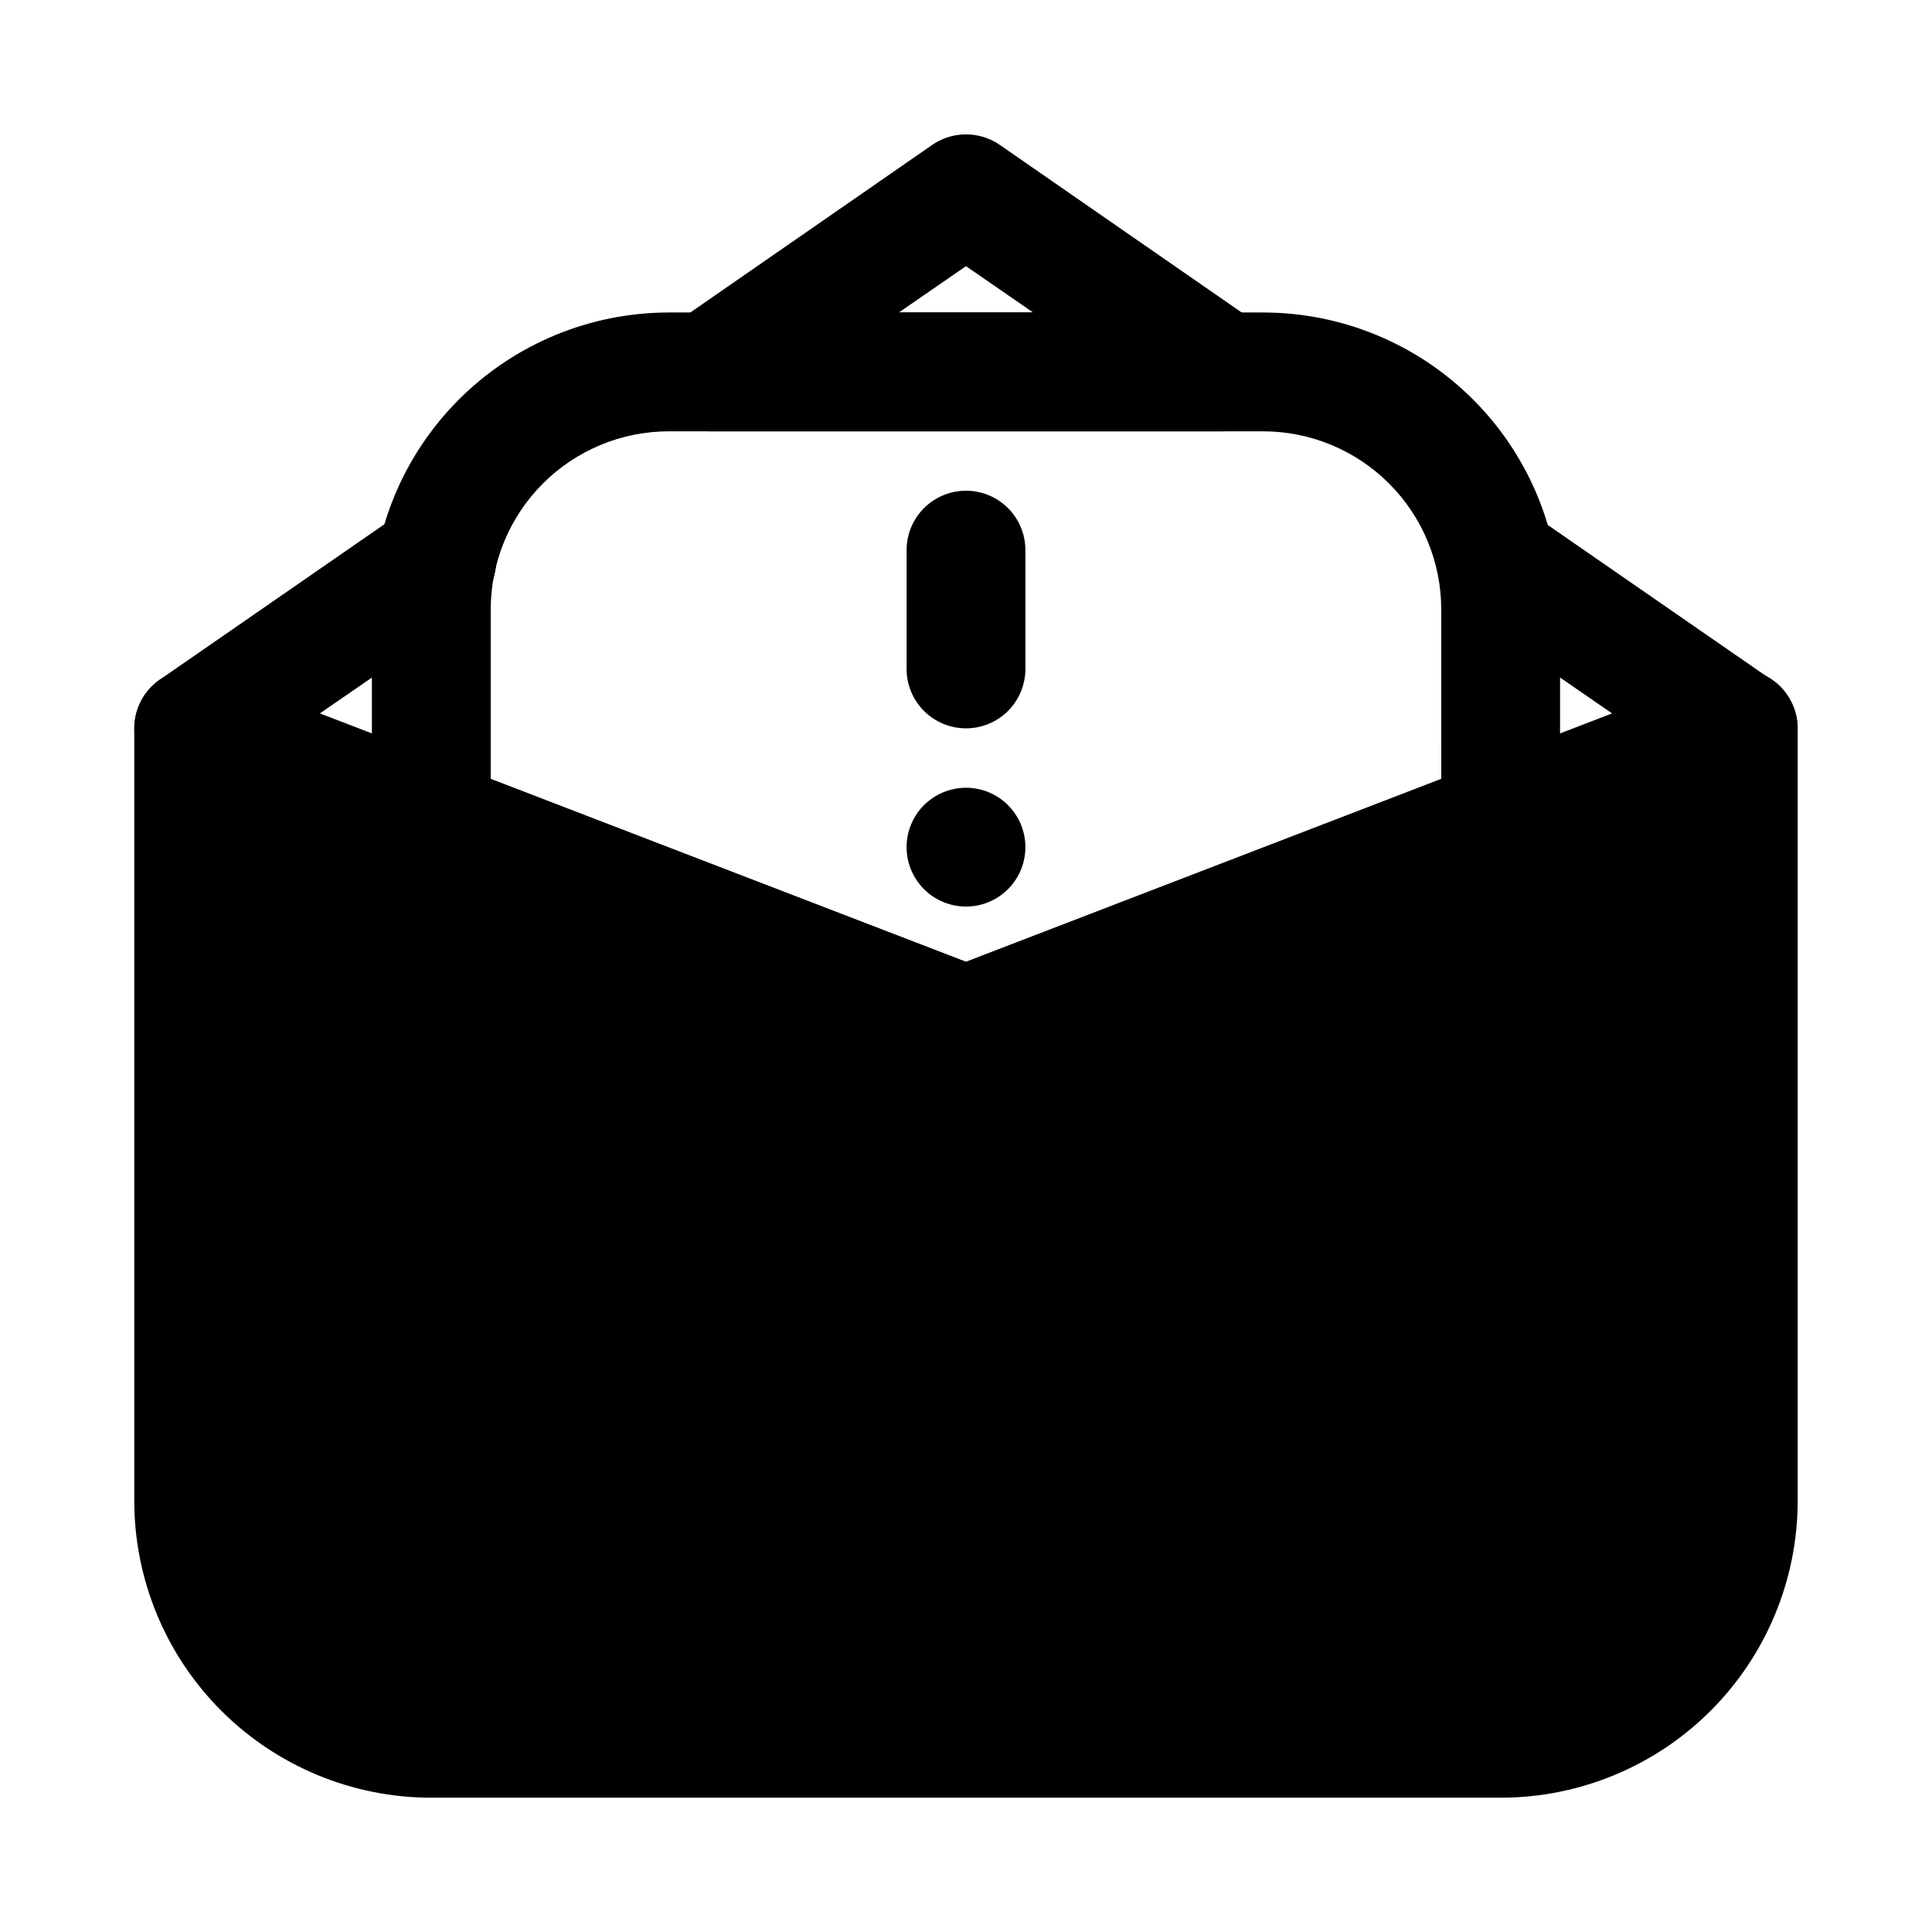
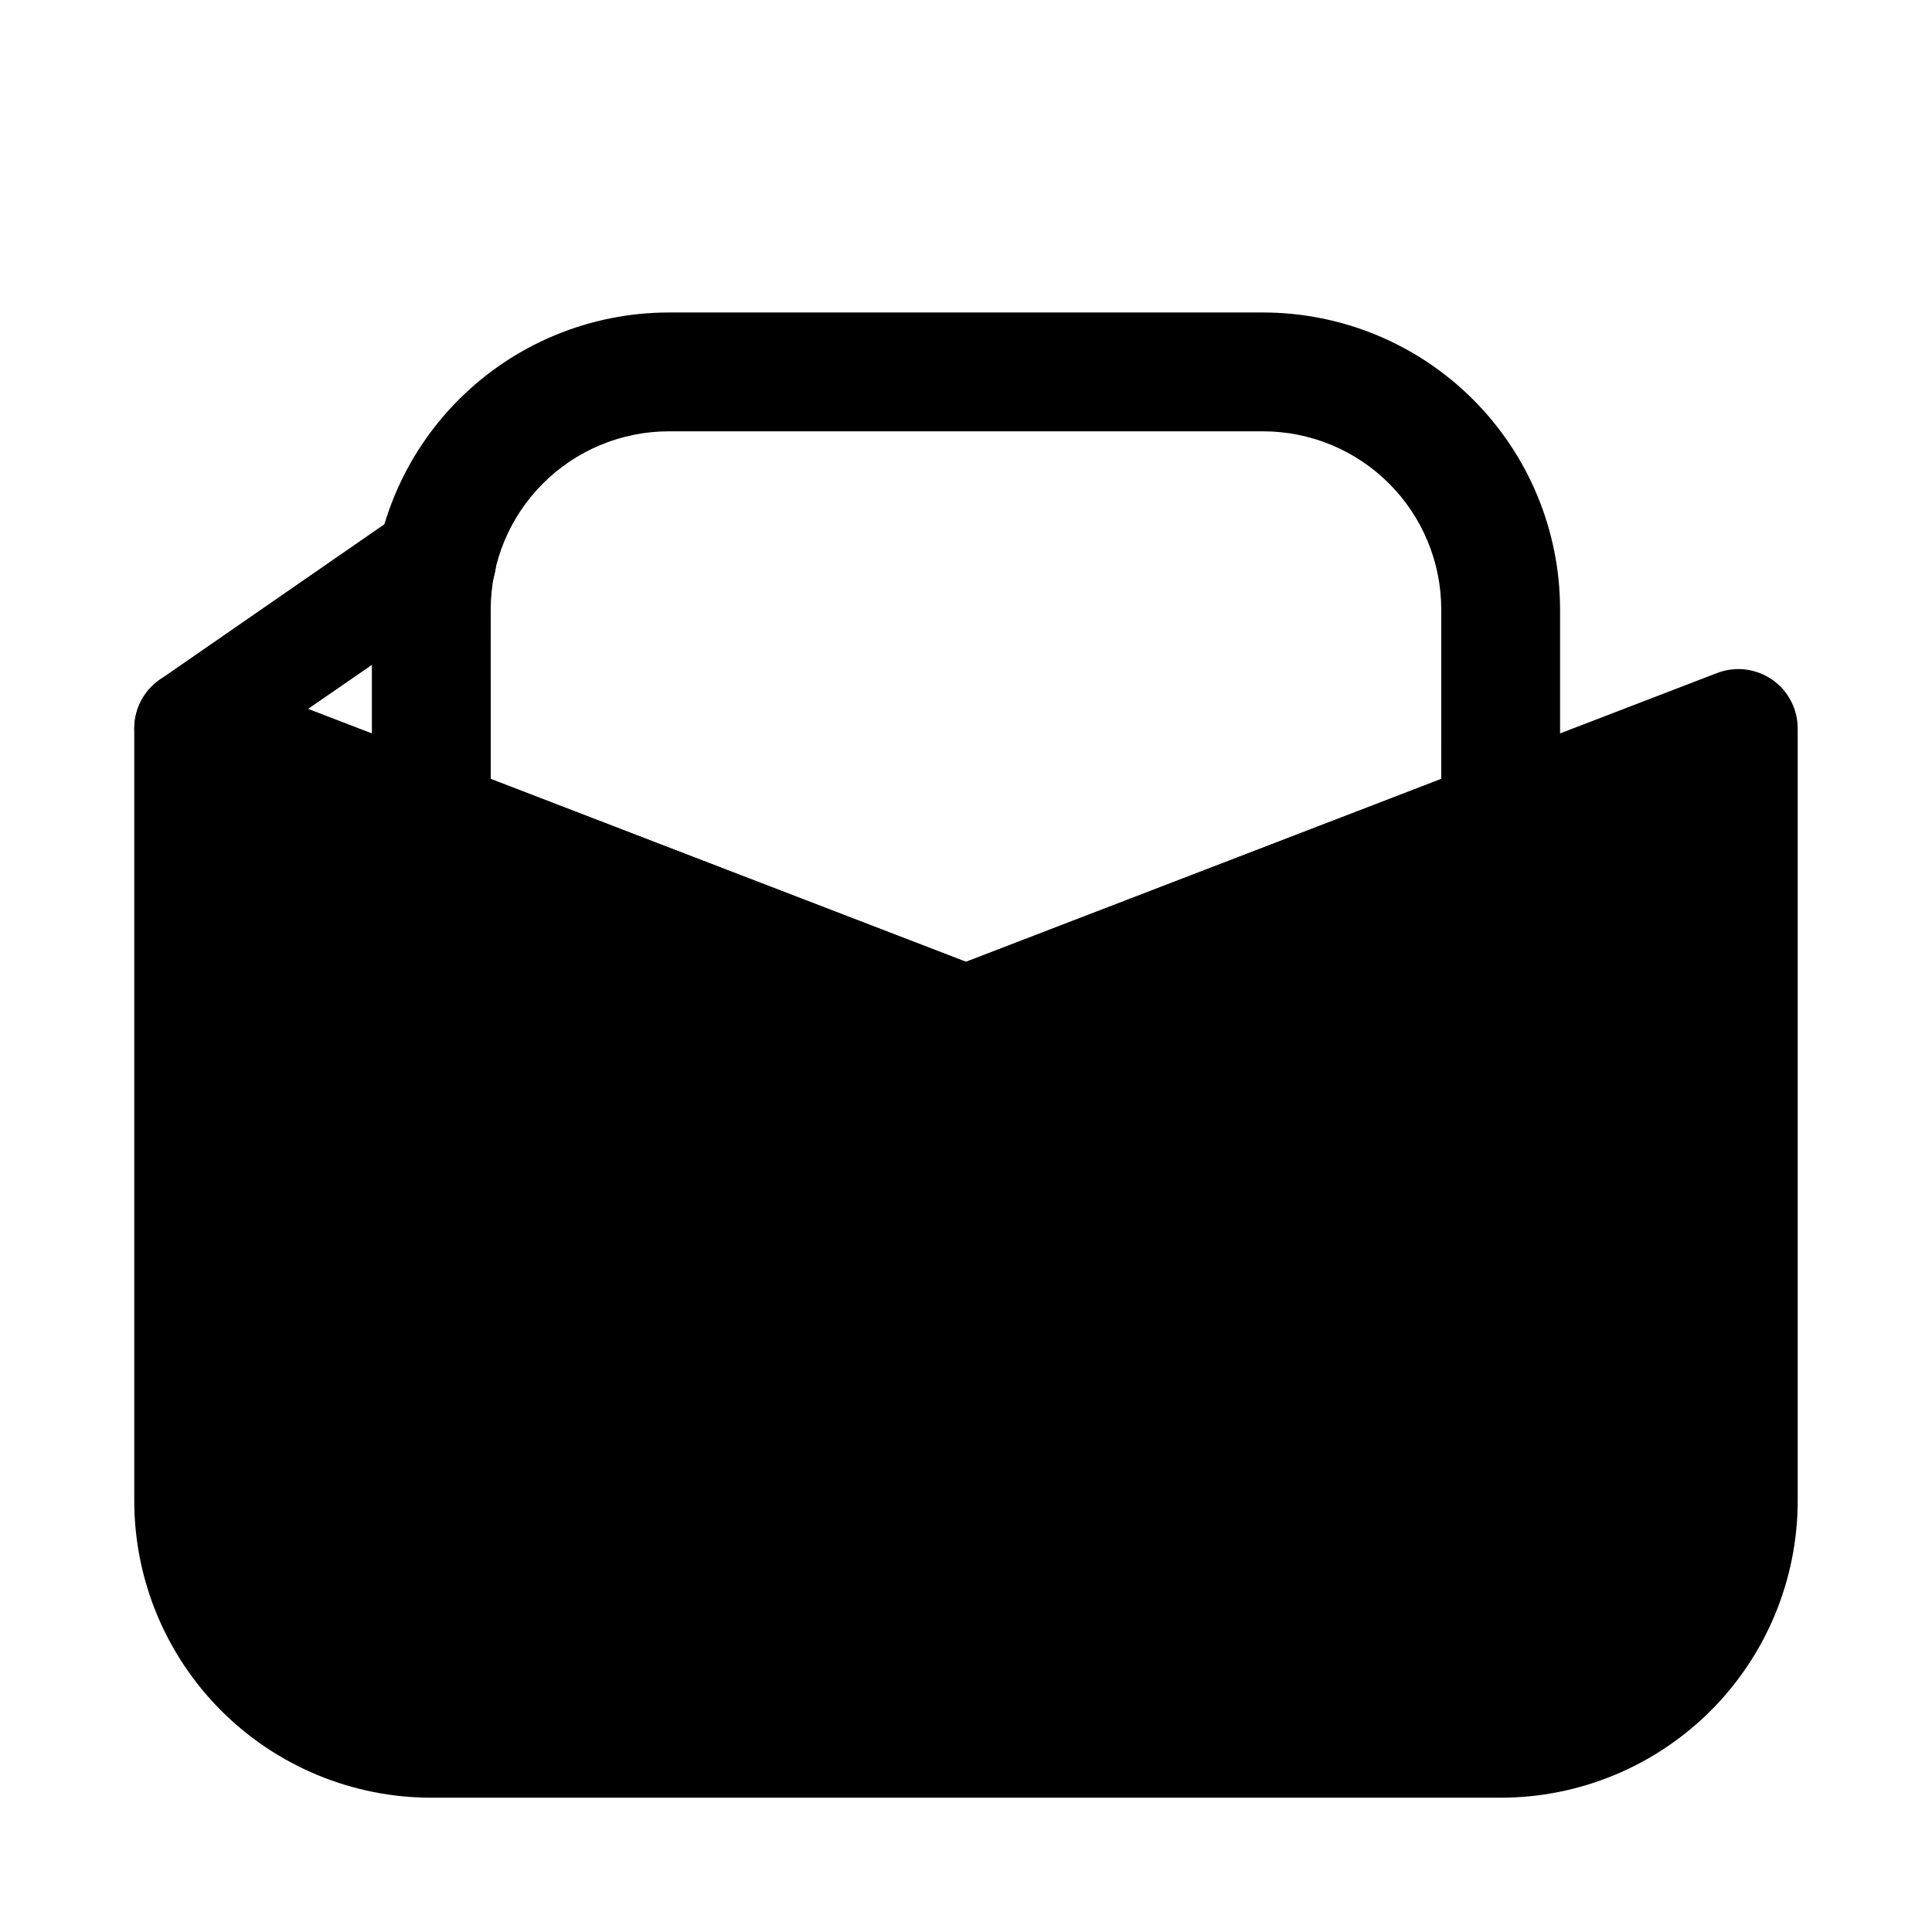
<svg xmlns="http://www.w3.org/2000/svg" fill="#000000" width="800px" height="800px" version="1.1" viewBox="144 144 512 512">
  <g>
    <path d="m613.64 324.11c-4.293-2.969-9.773-3.617-14.641-1.734l-199 76.516-199.01-76.516c-4.863-1.883-10.348-1.234-14.641 1.734-4.234 2.934-6.762 7.758-6.769 12.91v204.67c0 20.879 8.293 40.898 23.055 55.664 14.766 14.762 34.789 23.055 55.664 23.055h283.39c20.879 0 40.898-8.293 55.664-23.055 14.762-14.766 23.055-34.785 23.055-55.664v-204.67c-0.008-5.152-2.535-9.977-6.769-12.91z" />
    <path d="m400 431.49c-1.945 0.016-3.875-0.359-5.668-1.105l-141.7-54.473h-0.004c-2.957-1.141-5.504-3.152-7.301-5.762-1.797-2.613-2.766-5.707-2.773-8.879v-55.734c0-20.879 8.293-40.902 23.055-55.664 14.766-14.762 34.785-23.059 55.664-23.059h157.44c20.879 0 40.902 8.297 55.664 23.059 14.762 14.762 23.055 34.785 23.055 55.664v55.734c-0.008 3.172-0.977 6.266-2.773 8.879-1.797 2.609-4.344 4.621-7.301 5.762l-141.7 54.473c-1.797 0.746-3.727 1.121-5.668 1.105zm-125.95-81.082 125.95 48.492 125.95-48.492-0.004-44.871c0-12.527-4.973-24.543-13.832-33.398-8.859-8.859-20.871-13.836-33.398-13.836h-157.44c-12.527 0-24.539 4.977-33.398 13.836-8.855 8.855-13.832 20.871-13.832 33.398z" />
-     <path d="m195.32 352.77c-5.148-0.008-9.973-2.535-12.91-6.769-2.371-3.426-3.293-7.652-2.555-11.754 0.738-4.106 3.074-7.746 6.492-10.129l64.395-44.559c4.641-3.203 10.637-3.691 15.734-1.277 5.098 2.418 8.52 7.367 8.973 12.992 0.457 5.621-2.121 11.059-6.762 14.266l-64.391 44.398c-2.633 1.836-5.766 2.824-8.977 2.832z" />
-     <path d="m468.17 258.3h-136.34c-4.492-0.008-8.766-1.938-11.746-5.301s-4.383-7.836-3.852-12.297c0.527-4.461 2.938-8.484 6.621-11.055l68.172-47.23v-0.004c2.637-1.828 5.766-2.805 8.977-2.805 3.207 0 6.336 0.977 8.973 2.805l68.172 47.23v0.004c3.684 2.57 6.094 6.594 6.621 11.055 0.531 4.461-0.871 8.934-3.852 12.297-2.977 3.363-7.25 5.293-11.742 5.301zm-85.965-31.488h35.582l-17.789-12.277z" />
-     <path d="m604.67 352.77c-3.211-0.008-6.344-0.996-8.977-2.832l-64.391-44.398c-4.293-3.328-6.566-8.633-6.019-14.035 0.551-5.402 3.844-10.141 8.715-12.535 4.875-2.398 10.637-2.113 15.254 0.75l64.395 44.555h-0.004c3.422 2.383 5.754 6.027 6.492 10.129 0.738 4.102-0.18 8.328-2.555 11.754-2.973 4.176-7.789 6.641-12.91 6.613z" />
-     <path d="m400 337.02c-4.176 0-8.18-1.66-11.133-4.613-2.953-2.953-4.613-6.957-4.613-11.133v-31.488c0-5.625 3-10.82 7.871-13.633s10.875-2.812 15.746 0 7.871 8.008 7.871 13.633v31.488c0 4.176-1.66 8.18-4.609 11.133-2.953 2.953-6.957 4.613-11.133 4.613z" />
-     <path d="m400 384.25c-5.625 0-10.824-3-13.637-7.871-2.812-4.871-2.812-10.875 0-15.746 2.812-4.871 8.012-7.871 13.637-7.871s10.82 3 13.633 7.871c2.812 4.871 2.812 10.875 0 15.746-2.812 4.871-8.008 7.871-13.633 7.871z" />
+     <path d="m195.32 352.77c-5.148-0.008-9.973-2.535-12.91-6.769-2.371-3.426-3.293-7.652-2.555-11.754 0.738-4.106 3.074-7.746 6.492-10.129l64.395-44.559c4.641-3.203 10.637-3.691 15.734-1.277 5.098 2.418 8.52 7.367 8.973 12.992 0.457 5.621-2.121 11.059-6.762 14.266c-2.633 1.836-5.766 2.824-8.977 2.832z" />
  </g>
</svg>